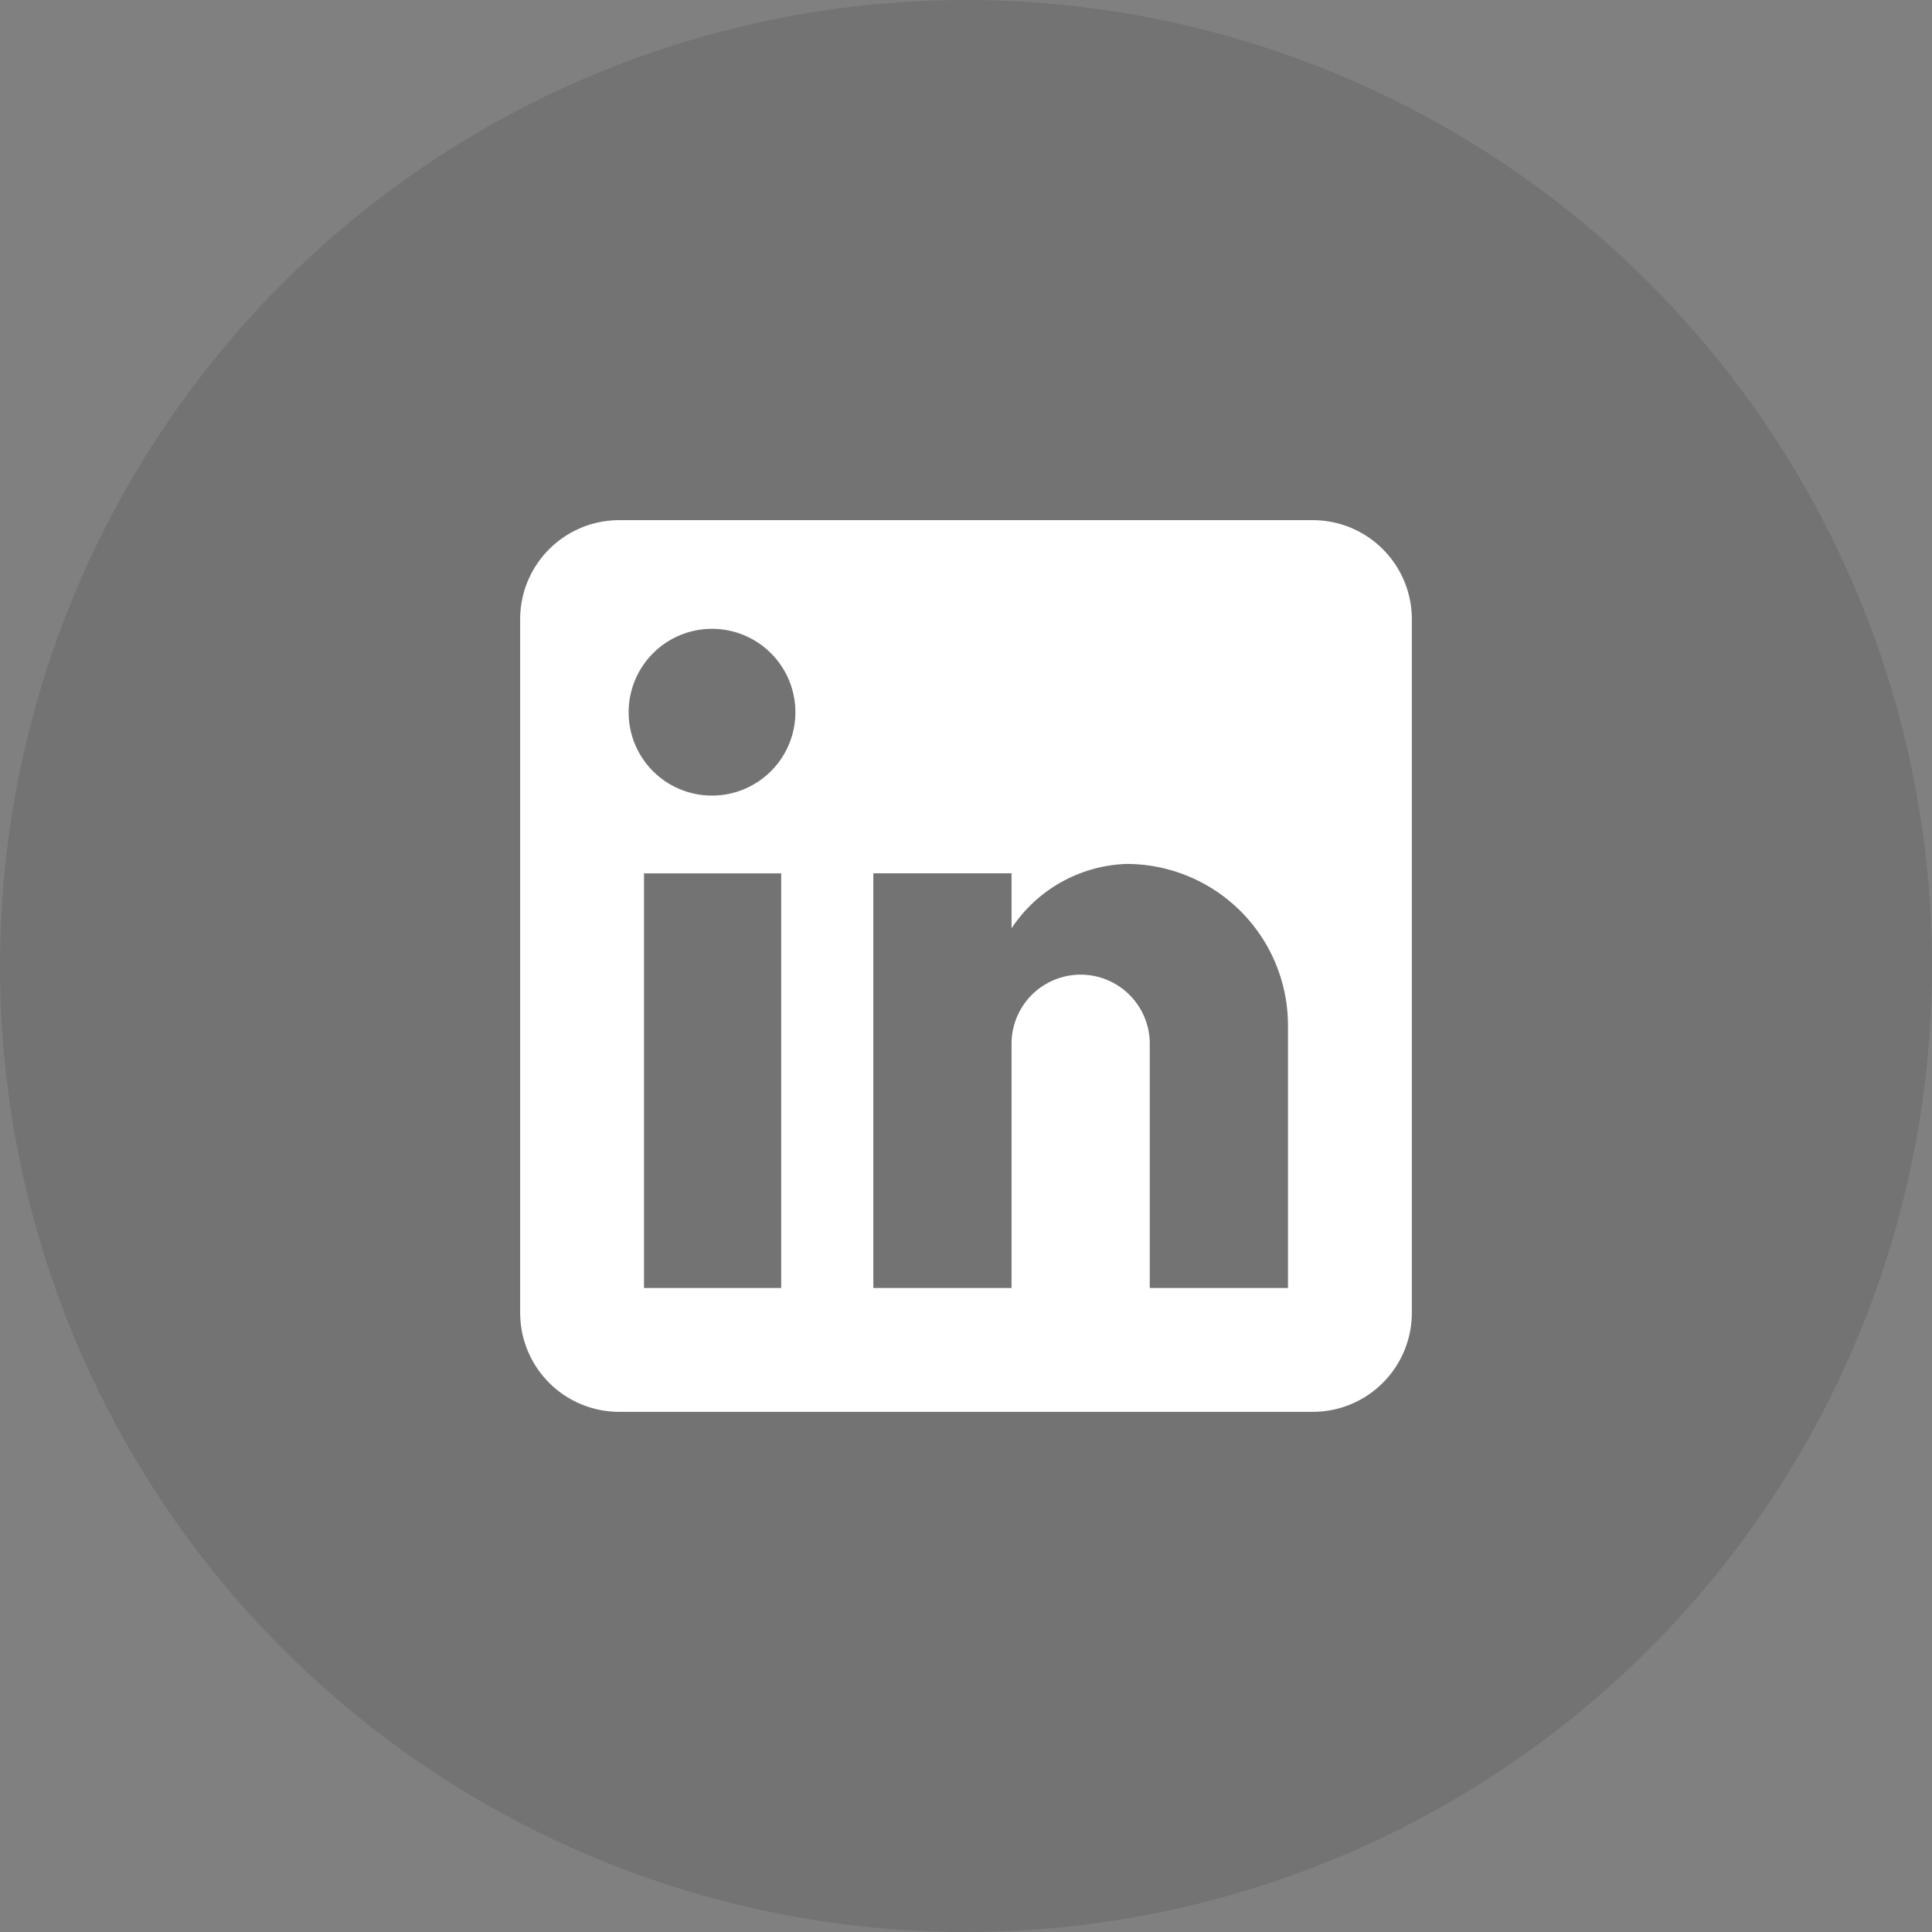
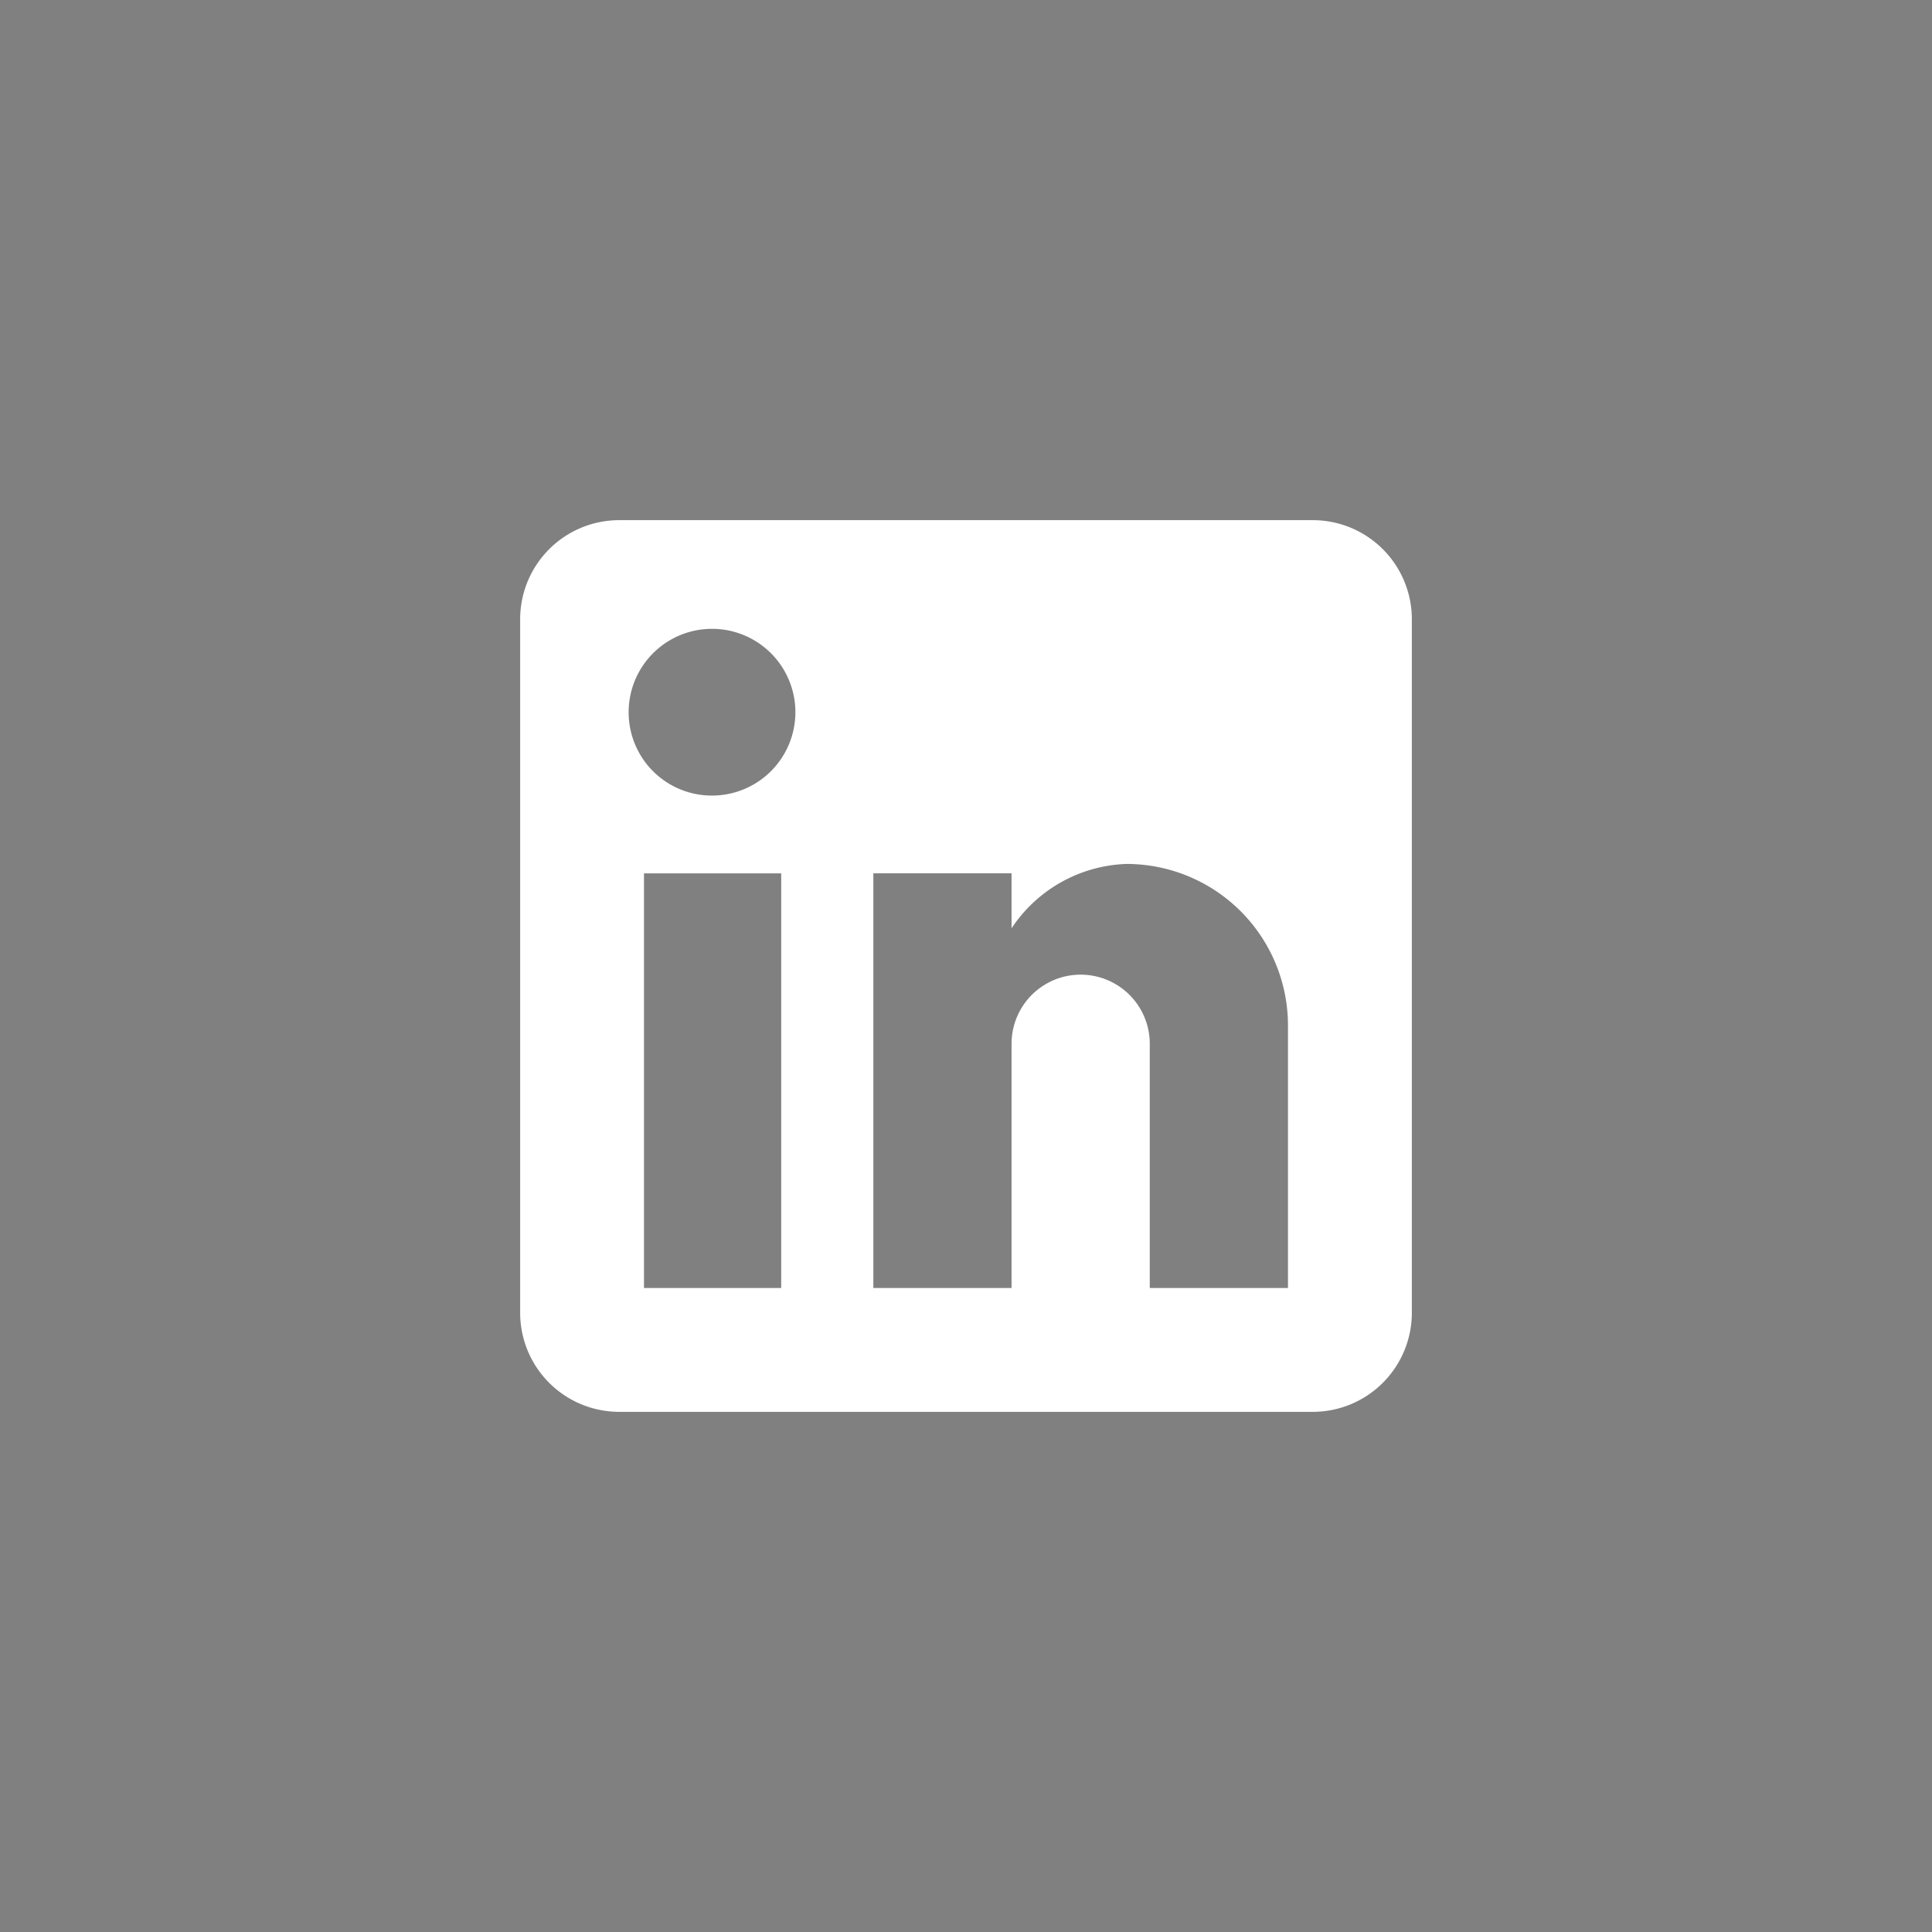
<svg xmlns="http://www.w3.org/2000/svg" id="Linkedin_Click" data-name="Linkedin Click" width="52" height="52" viewBox="0 0 52 52">
  <rect x="0" y="0" width="52" height="52" fill="#808080" stroke="none" />
-   <circle id="Elipse_32" data-name="Elipse 32" cx="26" cy="26" r="26" fill-opacity="0.10" />
  <g id="Linkedin" transform="translate(14 14)">
    <path id="Linkedin-2" data-name="Linkedin" d="M24.333,3A2.667,2.667,0,0,1,27,5.667V24.333A2.667,2.667,0,0,1,24.333,27H5.667A2.667,2.667,0,0,1,3,24.333V5.667A2.667,2.667,0,0,1,5.667,3Zm-.667,20.667V16.6a4.347,4.347,0,0,0-4.347-4.347,3.864,3.864,0,0,0-3.093,1.733v-1.48h-3.72v11.16h3.72V17.093a1.86,1.86,0,1,1,3.72,0v6.573ZM8.173,10.413A2.244,2.244,0,1,0,5.92,8.173,2.24,2.24,0,0,0,8.173,10.413Zm1.853,13.253V12.507H6.333v11.16Z" transform="translate(-3 -3)" fill="#ffffff" />
  </g>
</svg>